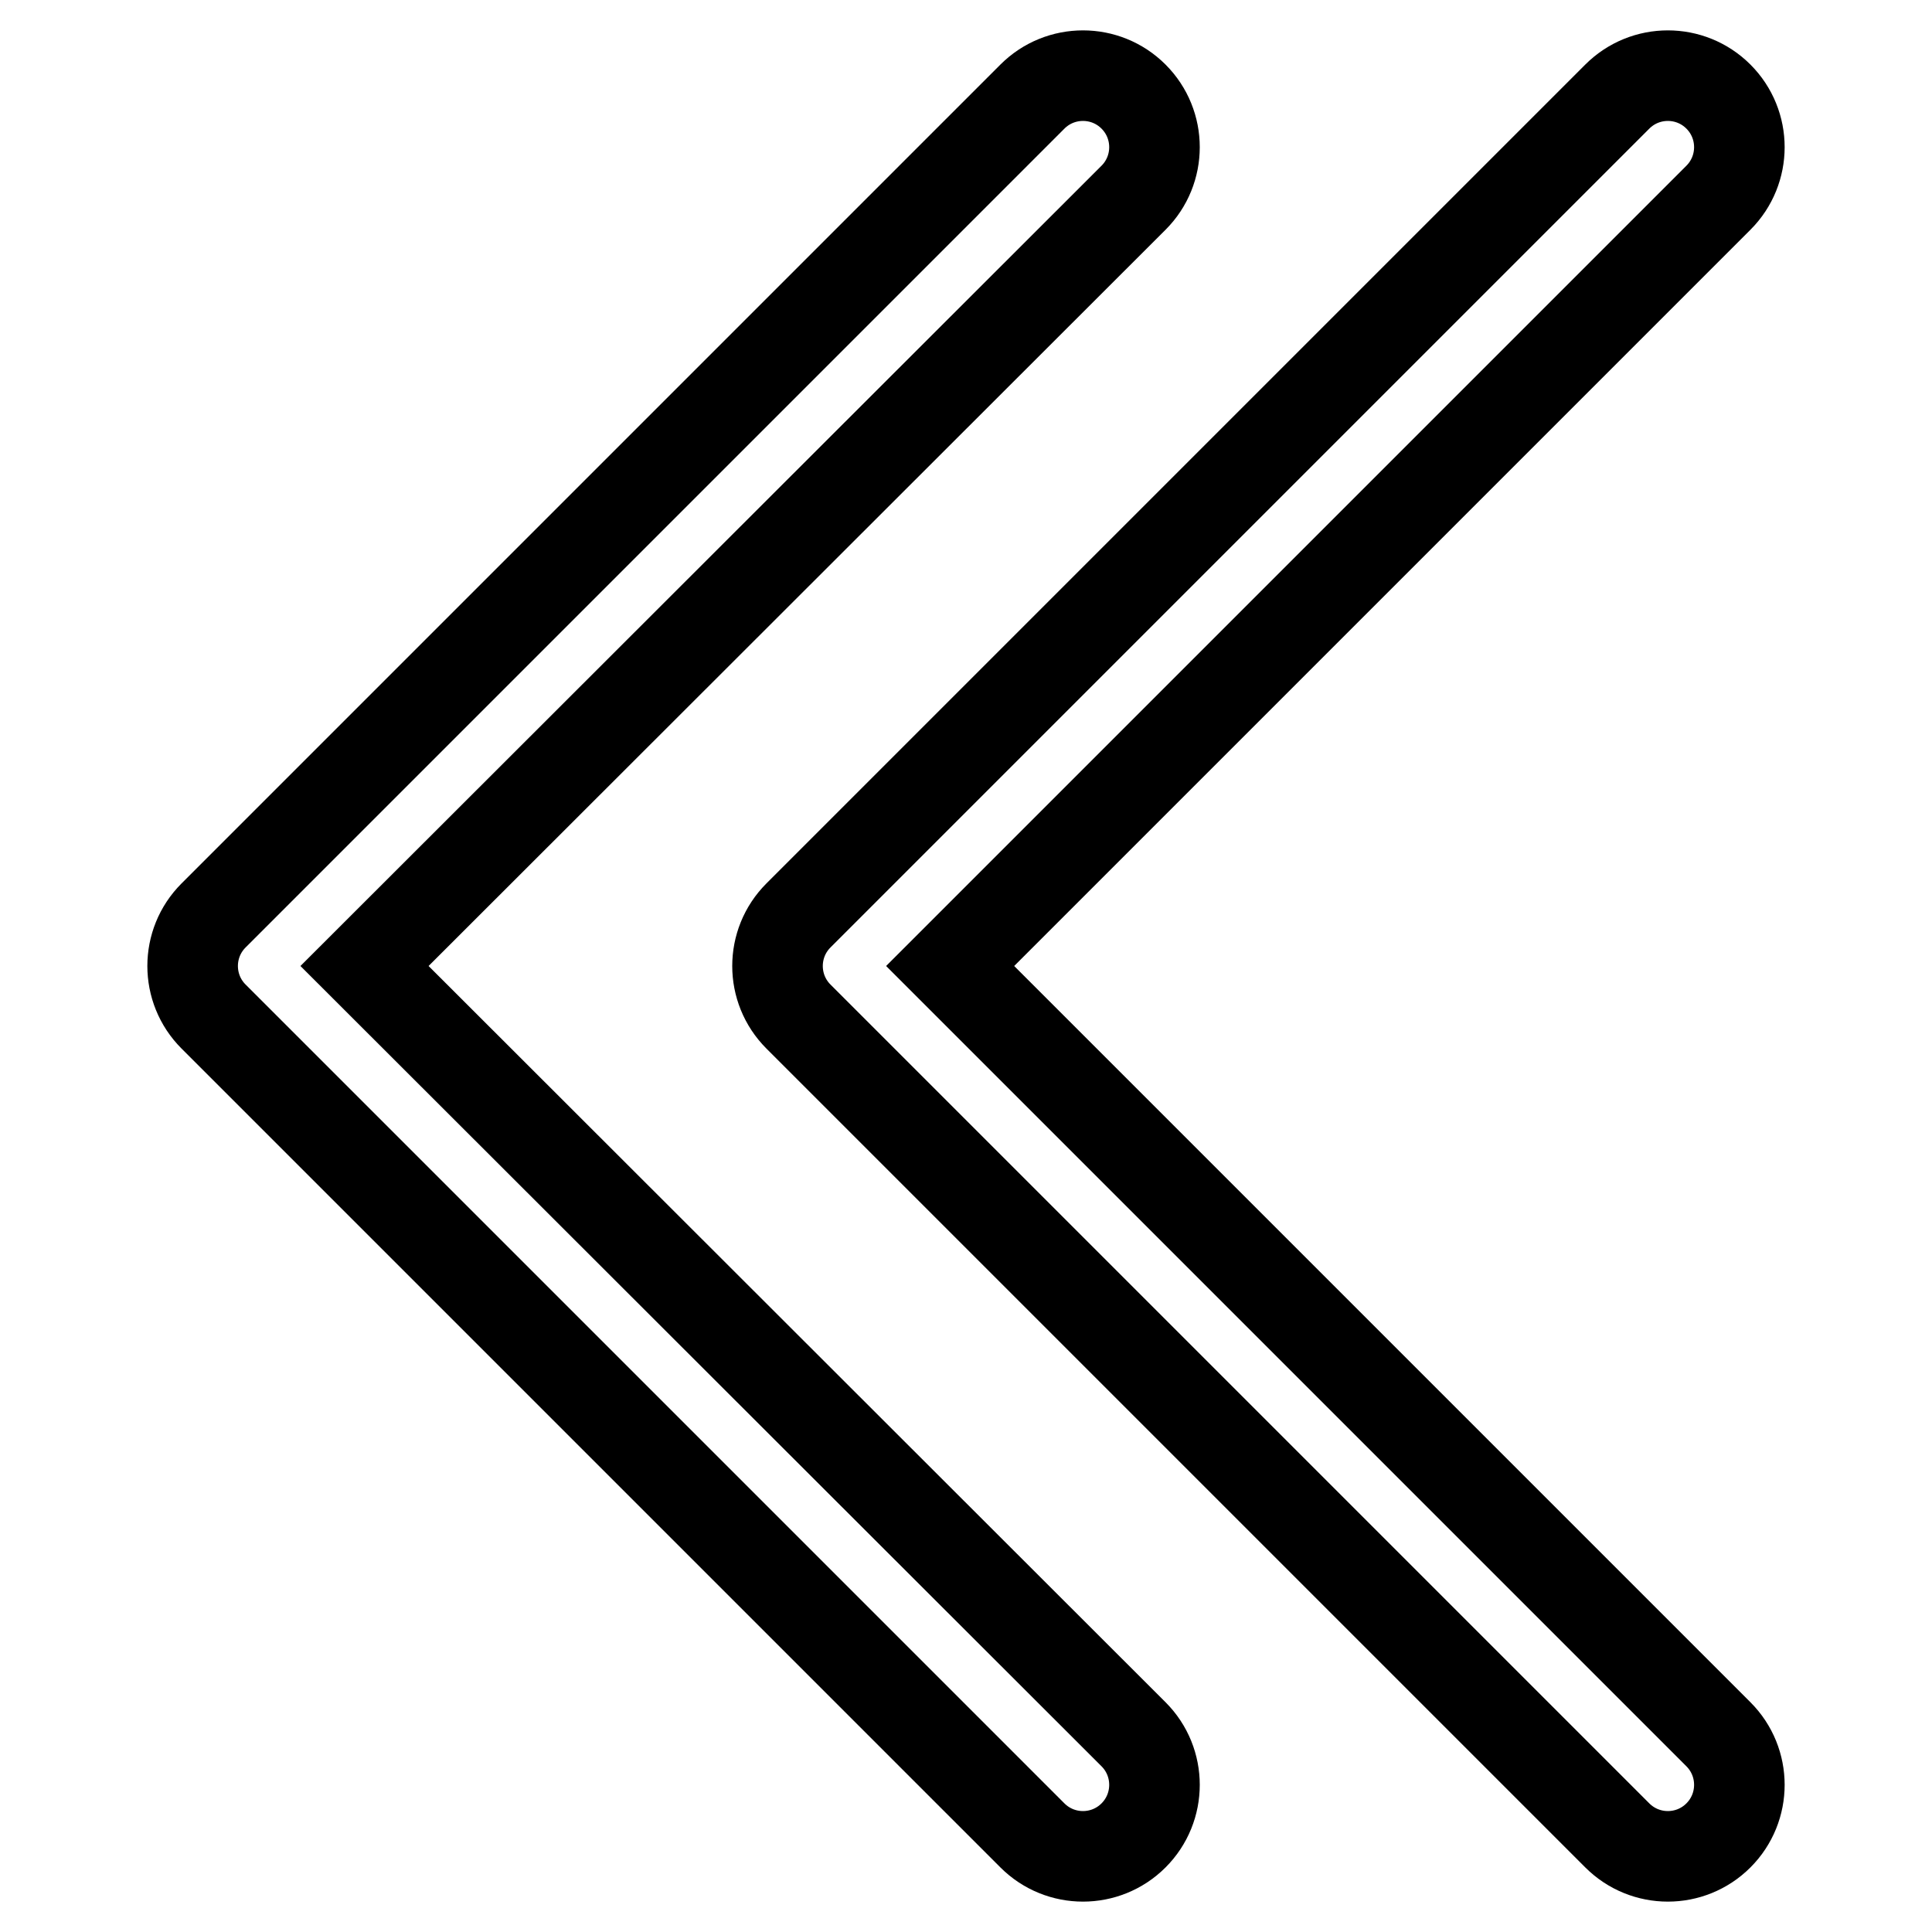
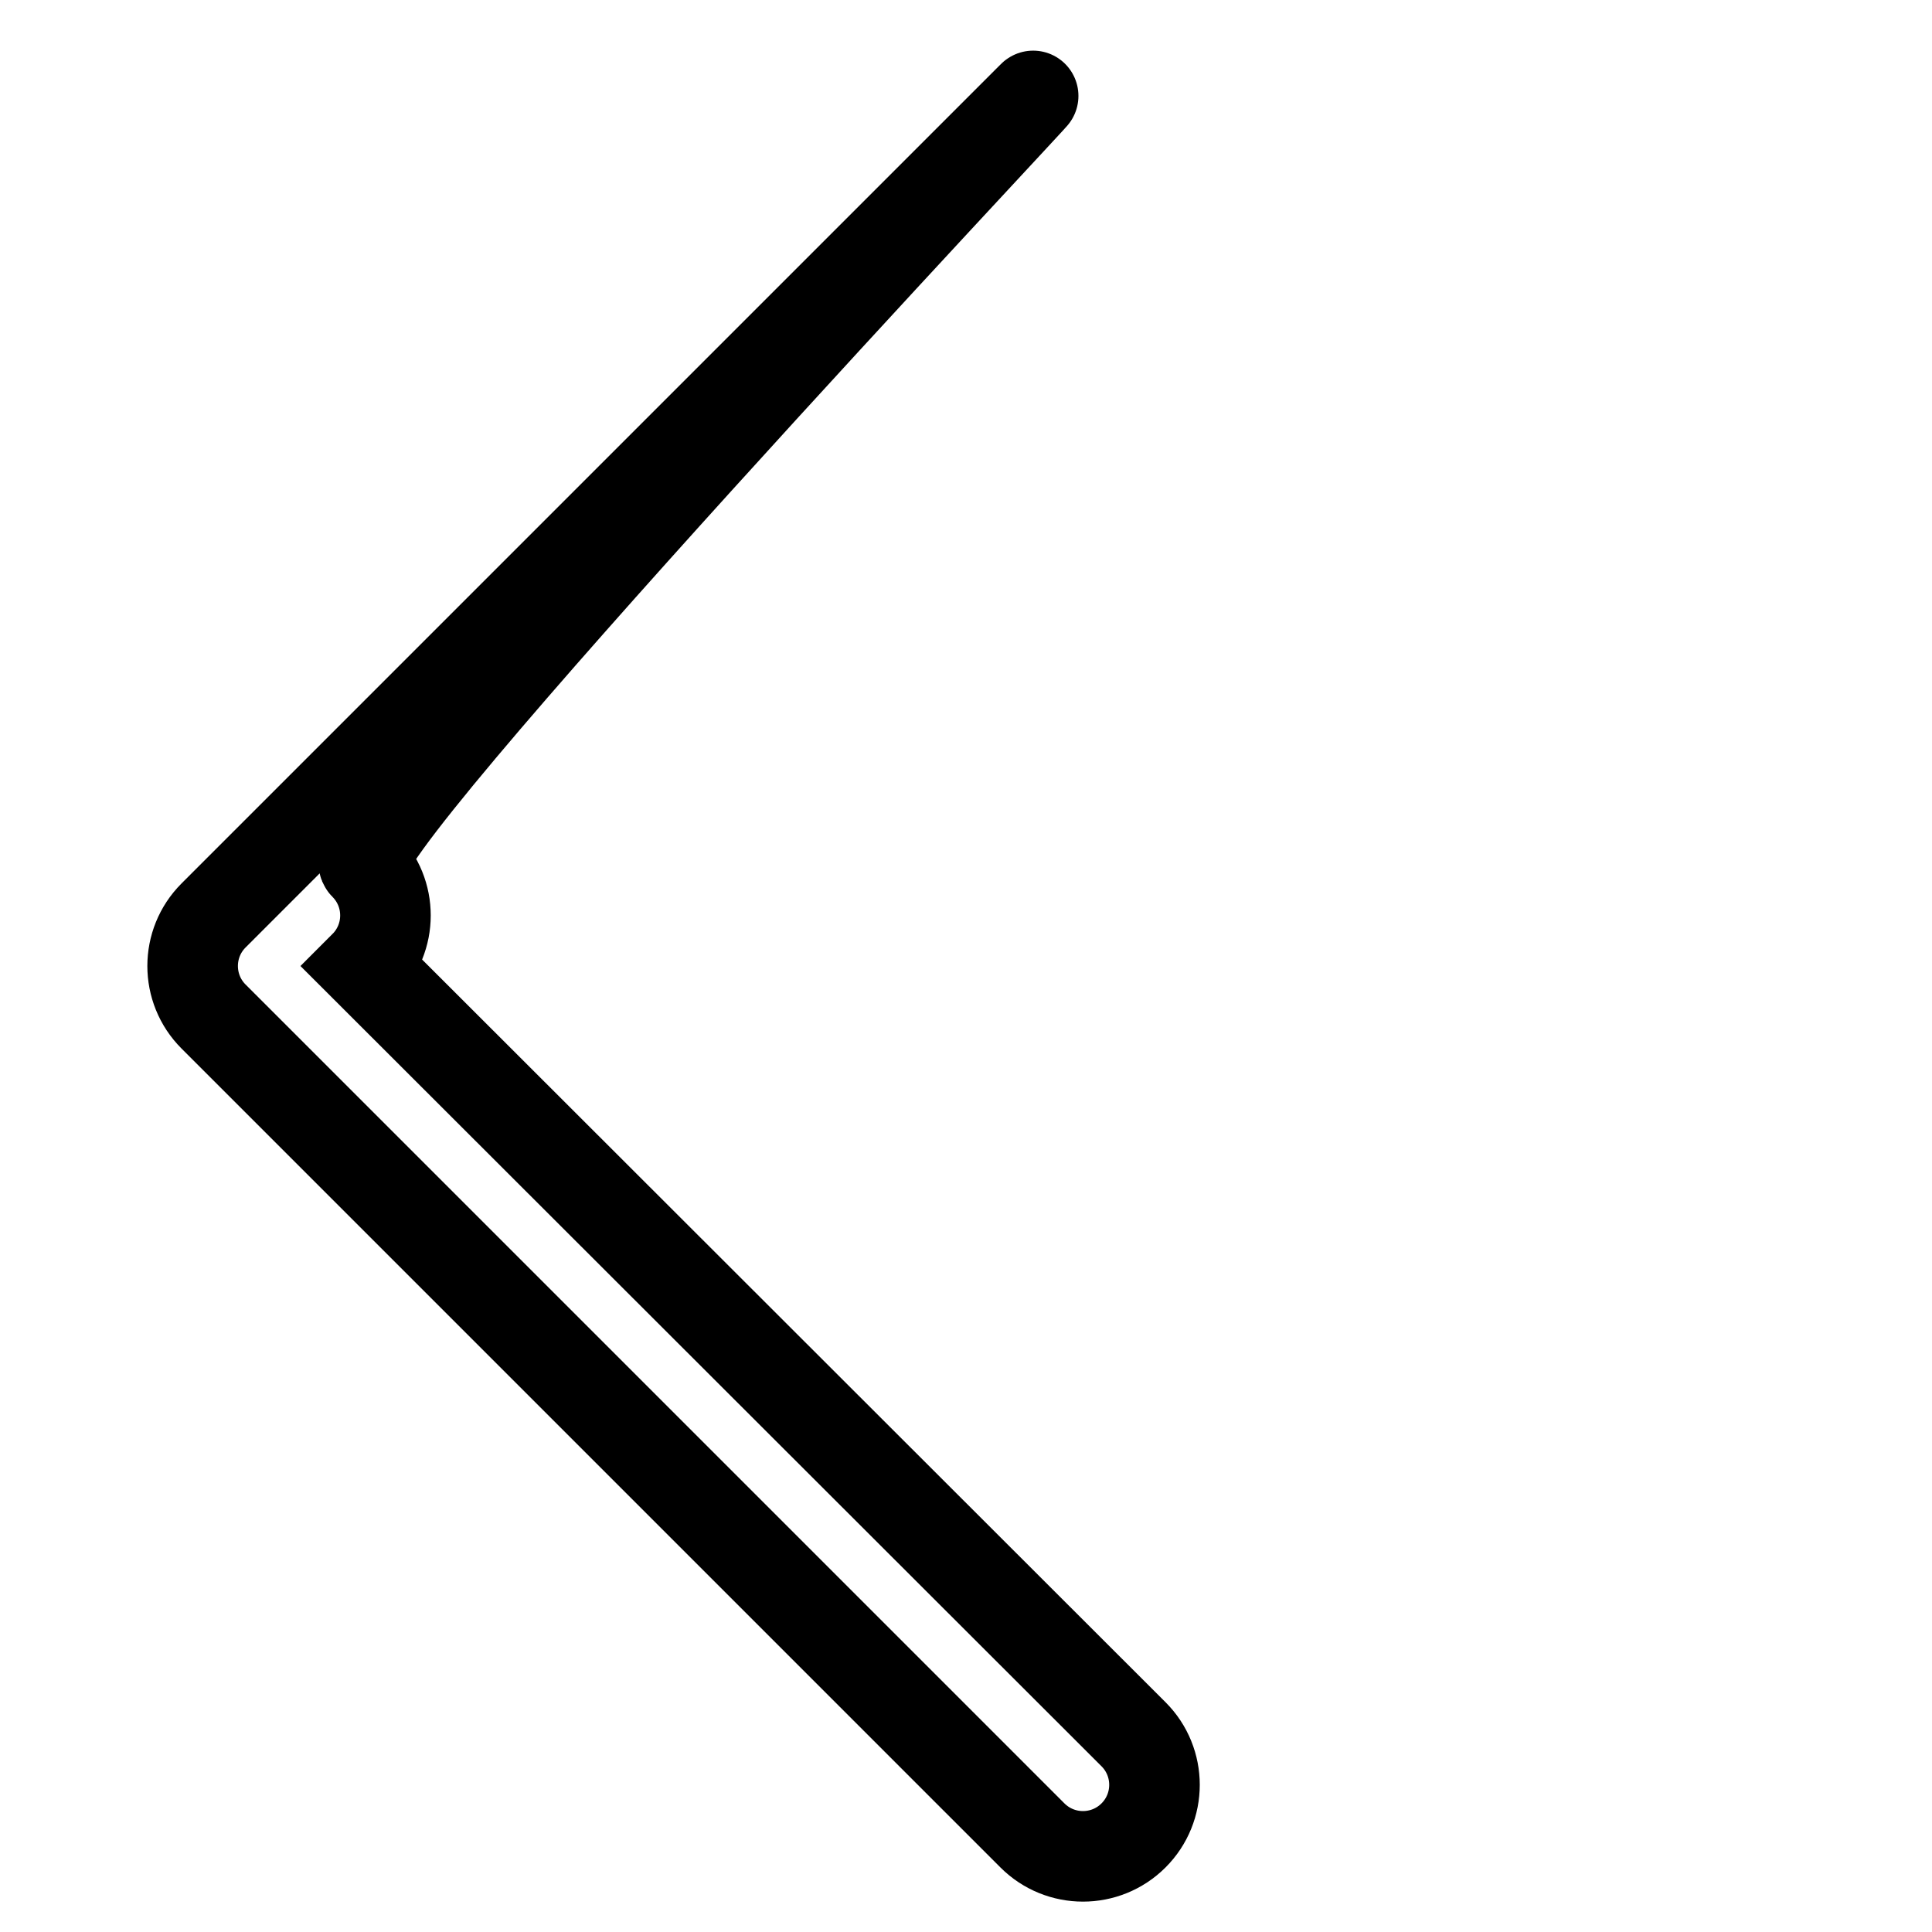
<svg xmlns="http://www.w3.org/2000/svg" version="1.1" x="0px" y="0px" viewBox="0 0 256 256" enable-background="new 0 0 256 256" xml:space="preserve">
  <g>
-     <path stroke-width="12" fill-opacity="0" stroke="#000000" d="M136.8,12.8L28.3,121.3c-3.7,3.7-3.7,9.7,0,13.4l108.5,108.5c3.7,3.7,9.7,3.7,13.4,0s3.7-9.7,0-13.4 L48.3,128L150.2,26.2c3.7-3.7,3.7-9.7,0-13.4S140.5,9.1,136.8,12.8L136.8,12.8z" />
-     <path stroke-width="12" fill-opacity="0" stroke="#000000" d="M214.3,12.8L105.8,121.3c-3.7,3.7-3.7,9.7,0,13.4l108.5,108.5c3.7,3.7,9.7,3.7,13.4,0s3.7-9.7,0-13.4 L125.9,128L227.7,26.2c3.7-3.7,3.7-9.7,0-13.4S218,9.1,214.3,12.8z" />
+     <path stroke-width="12" fill-opacity="0" stroke="#000000" d="M136.8,12.8L28.3,121.3c-3.7,3.7-3.7,9.7,0,13.4l108.5,108.5c3.7,3.7,9.7,3.7,13.4,0s3.7-9.7,0-13.4 L48.3,128c3.7-3.7,3.7-9.7,0-13.4S140.5,9.1,136.8,12.8L136.8,12.8z" />
  </g>
</svg>